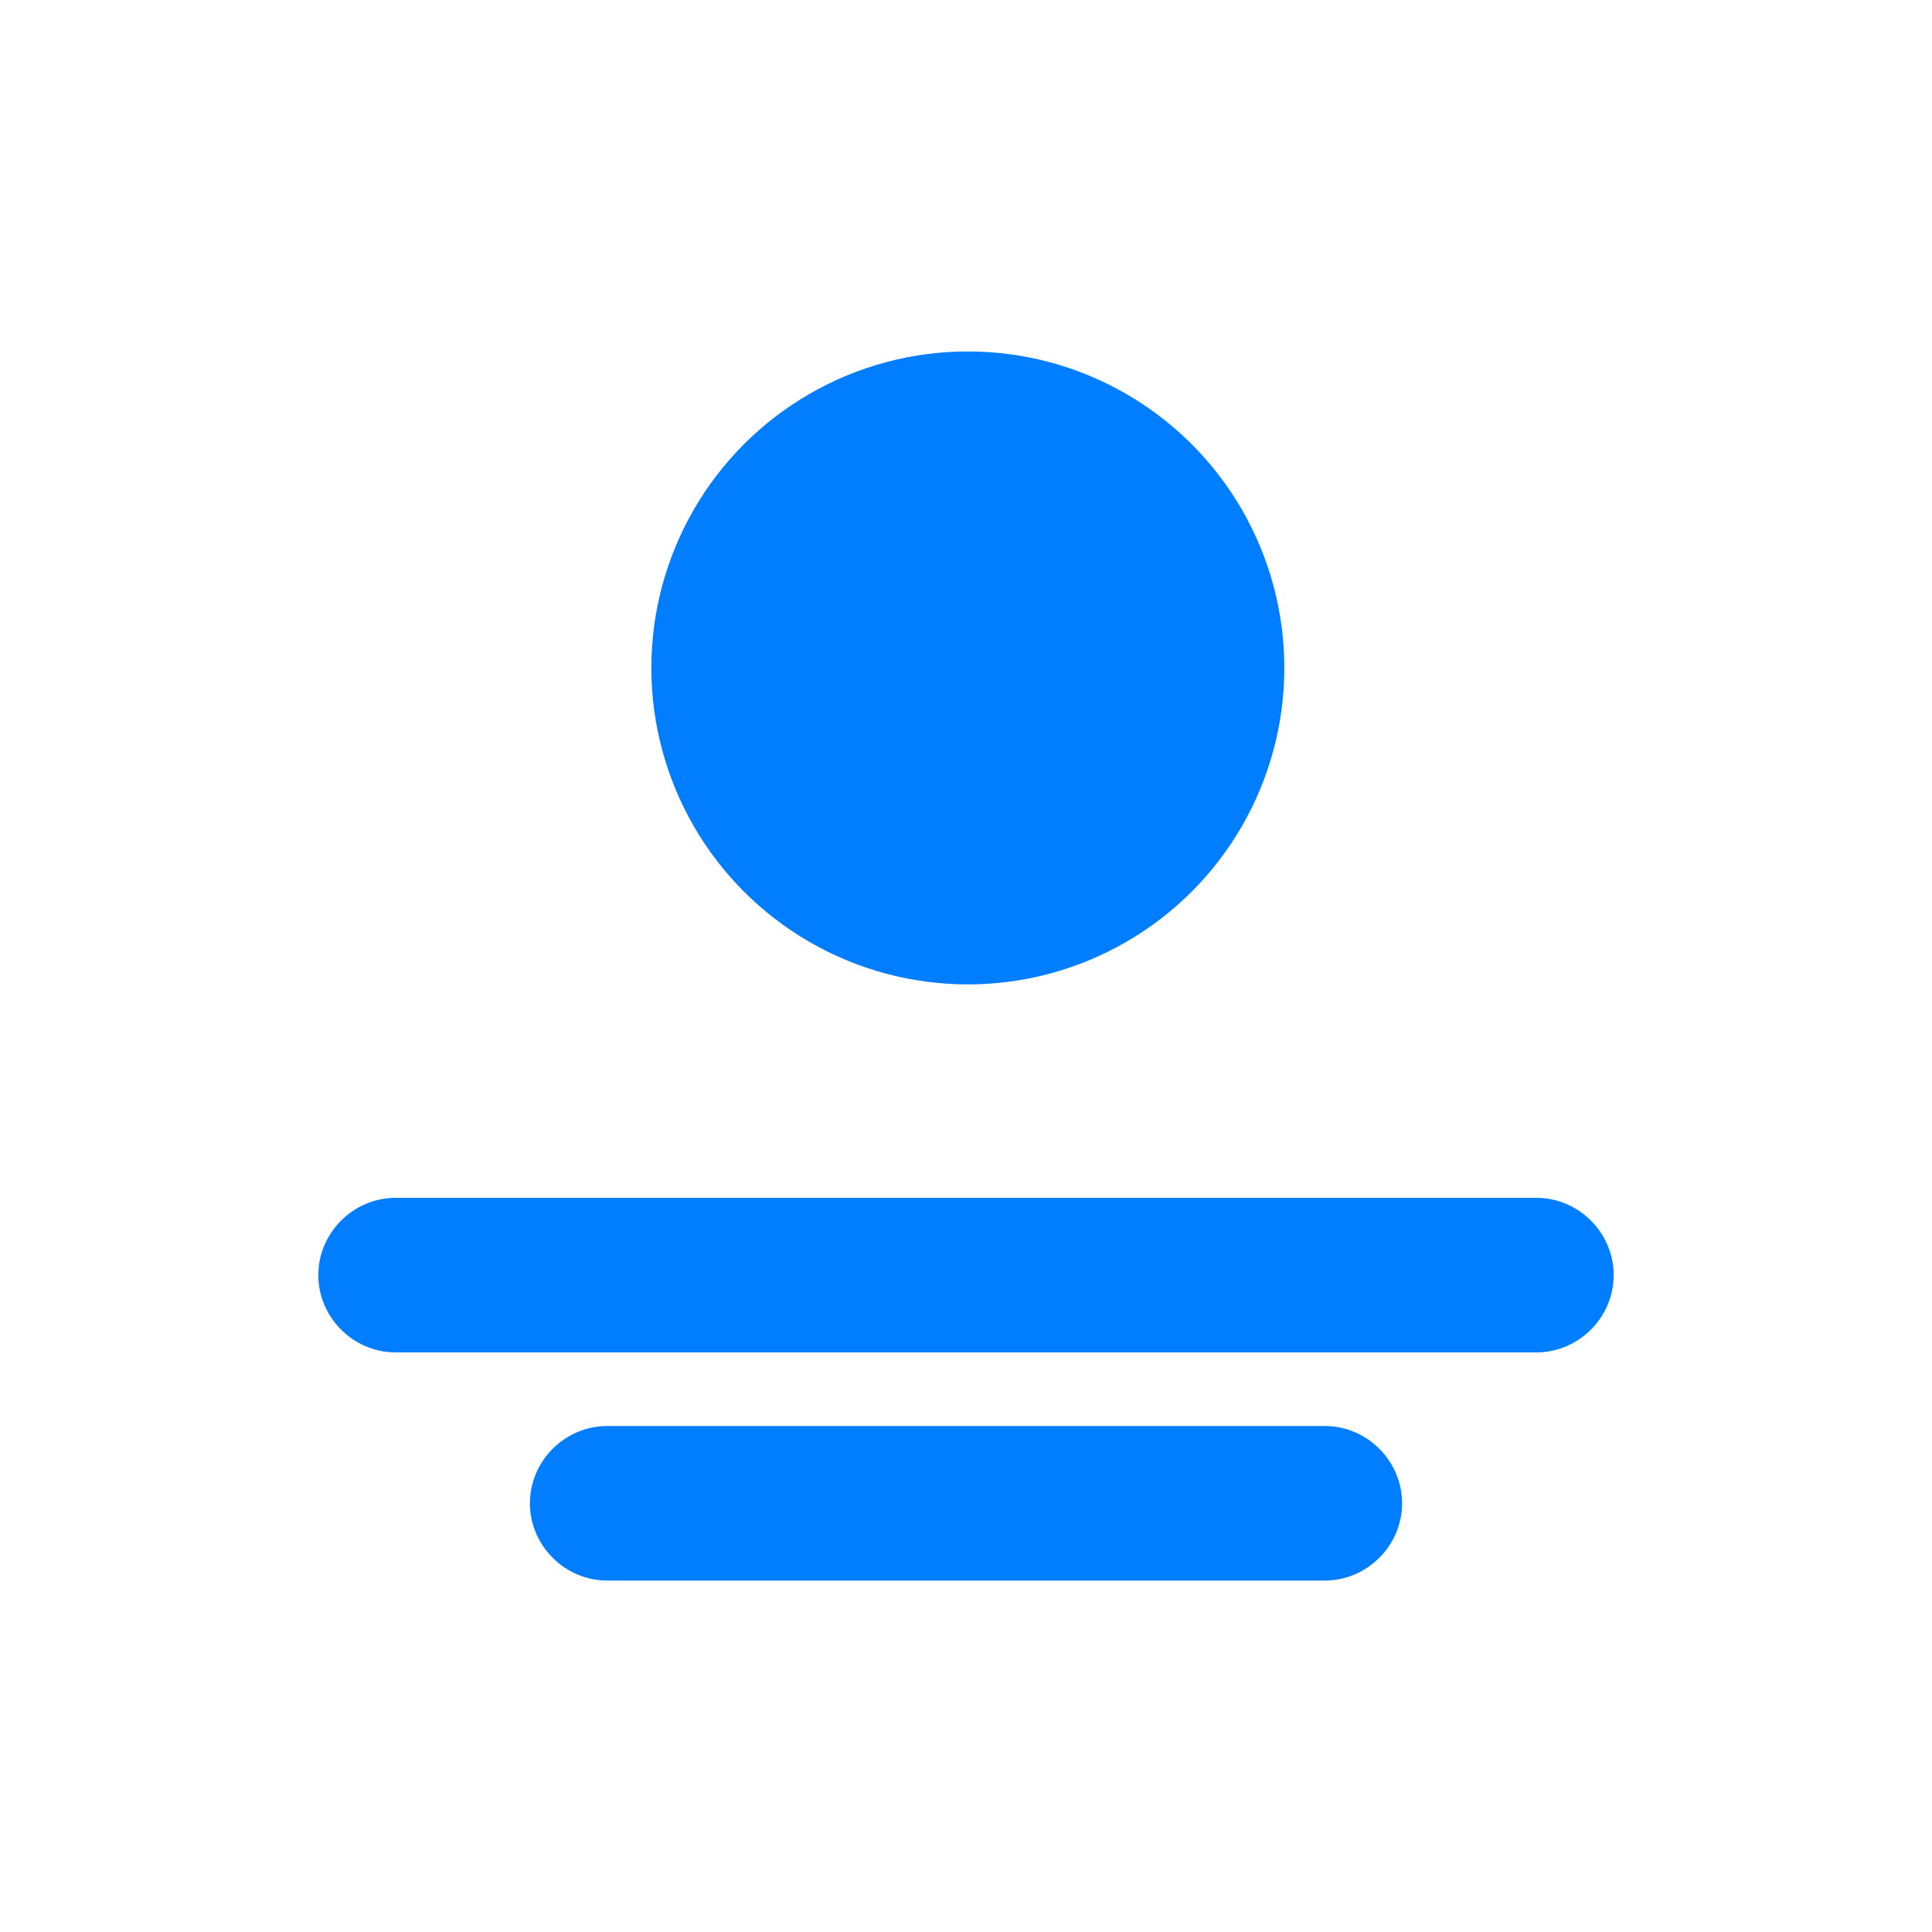
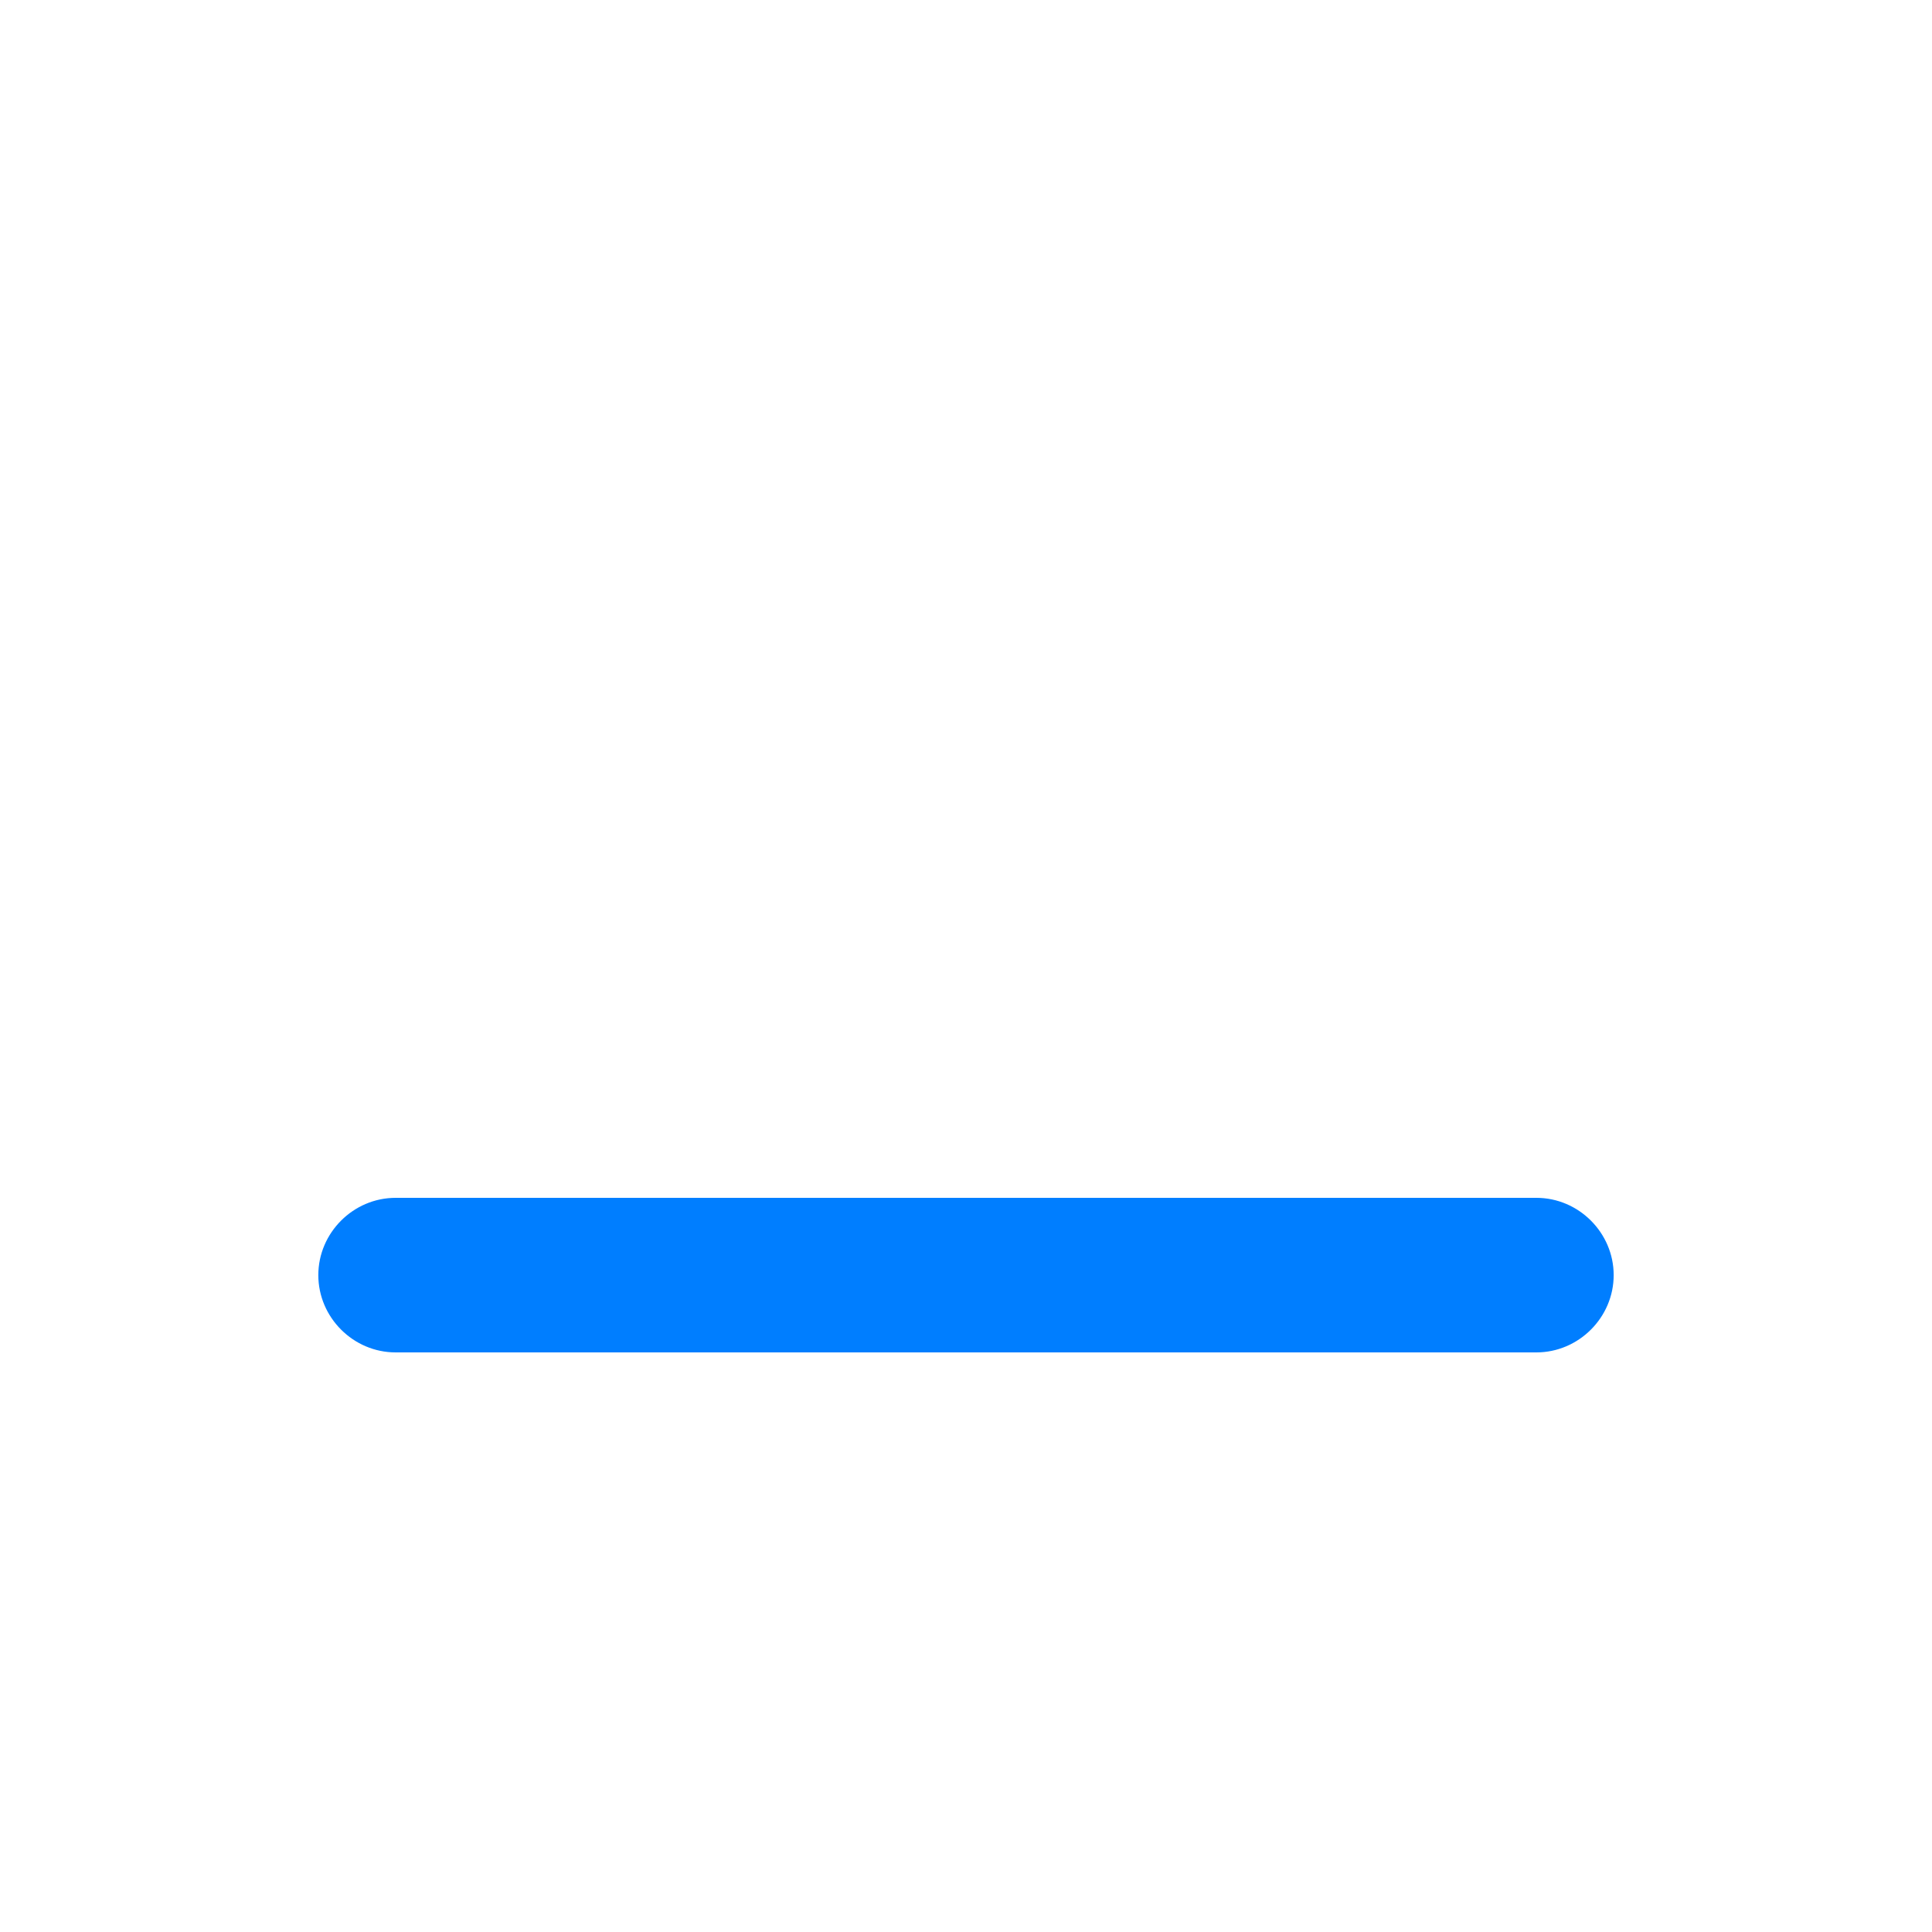
<svg xmlns="http://www.w3.org/2000/svg" version="1.1" id="Capa_1" x="0px" y="0px" viewBox="0 0 105 105" style="enable-background:new 0 0 105 105;" xml:space="preserve">
  <style type="text/css">
	.st0{fill:#007EFF;}
</style>
  <g id="XMLID_4036_">
-     <circle id="XMLID_4043_" class="st0" cx="52.6" cy="36.3" r="17.2" />
    <path id="XMLID_4040_" class="st0" d="M83.5,73.5h-62c-2.3,0-4.2-1.9-4.2-4.2l0,0c0-2.3,1.9-4.2,4.2-4.2h62c2.3,0,4.2,1.9,4.2,4.2   l0,0C87.7,71.6,85.8,73.5,83.5,73.5z" />
-     <path id="XMLID_4037_" class="st0" d="M72,85.9H33c-2.3,0-4.2-1.9-4.2-4.2l0,0c0-2.3,1.9-4.2,4.2-4.2h39c2.3,0,4.2,1.9,4.2,4.2l0,0   C76.2,84,74.3,85.9,72,85.9z" />
  </g>
</svg>